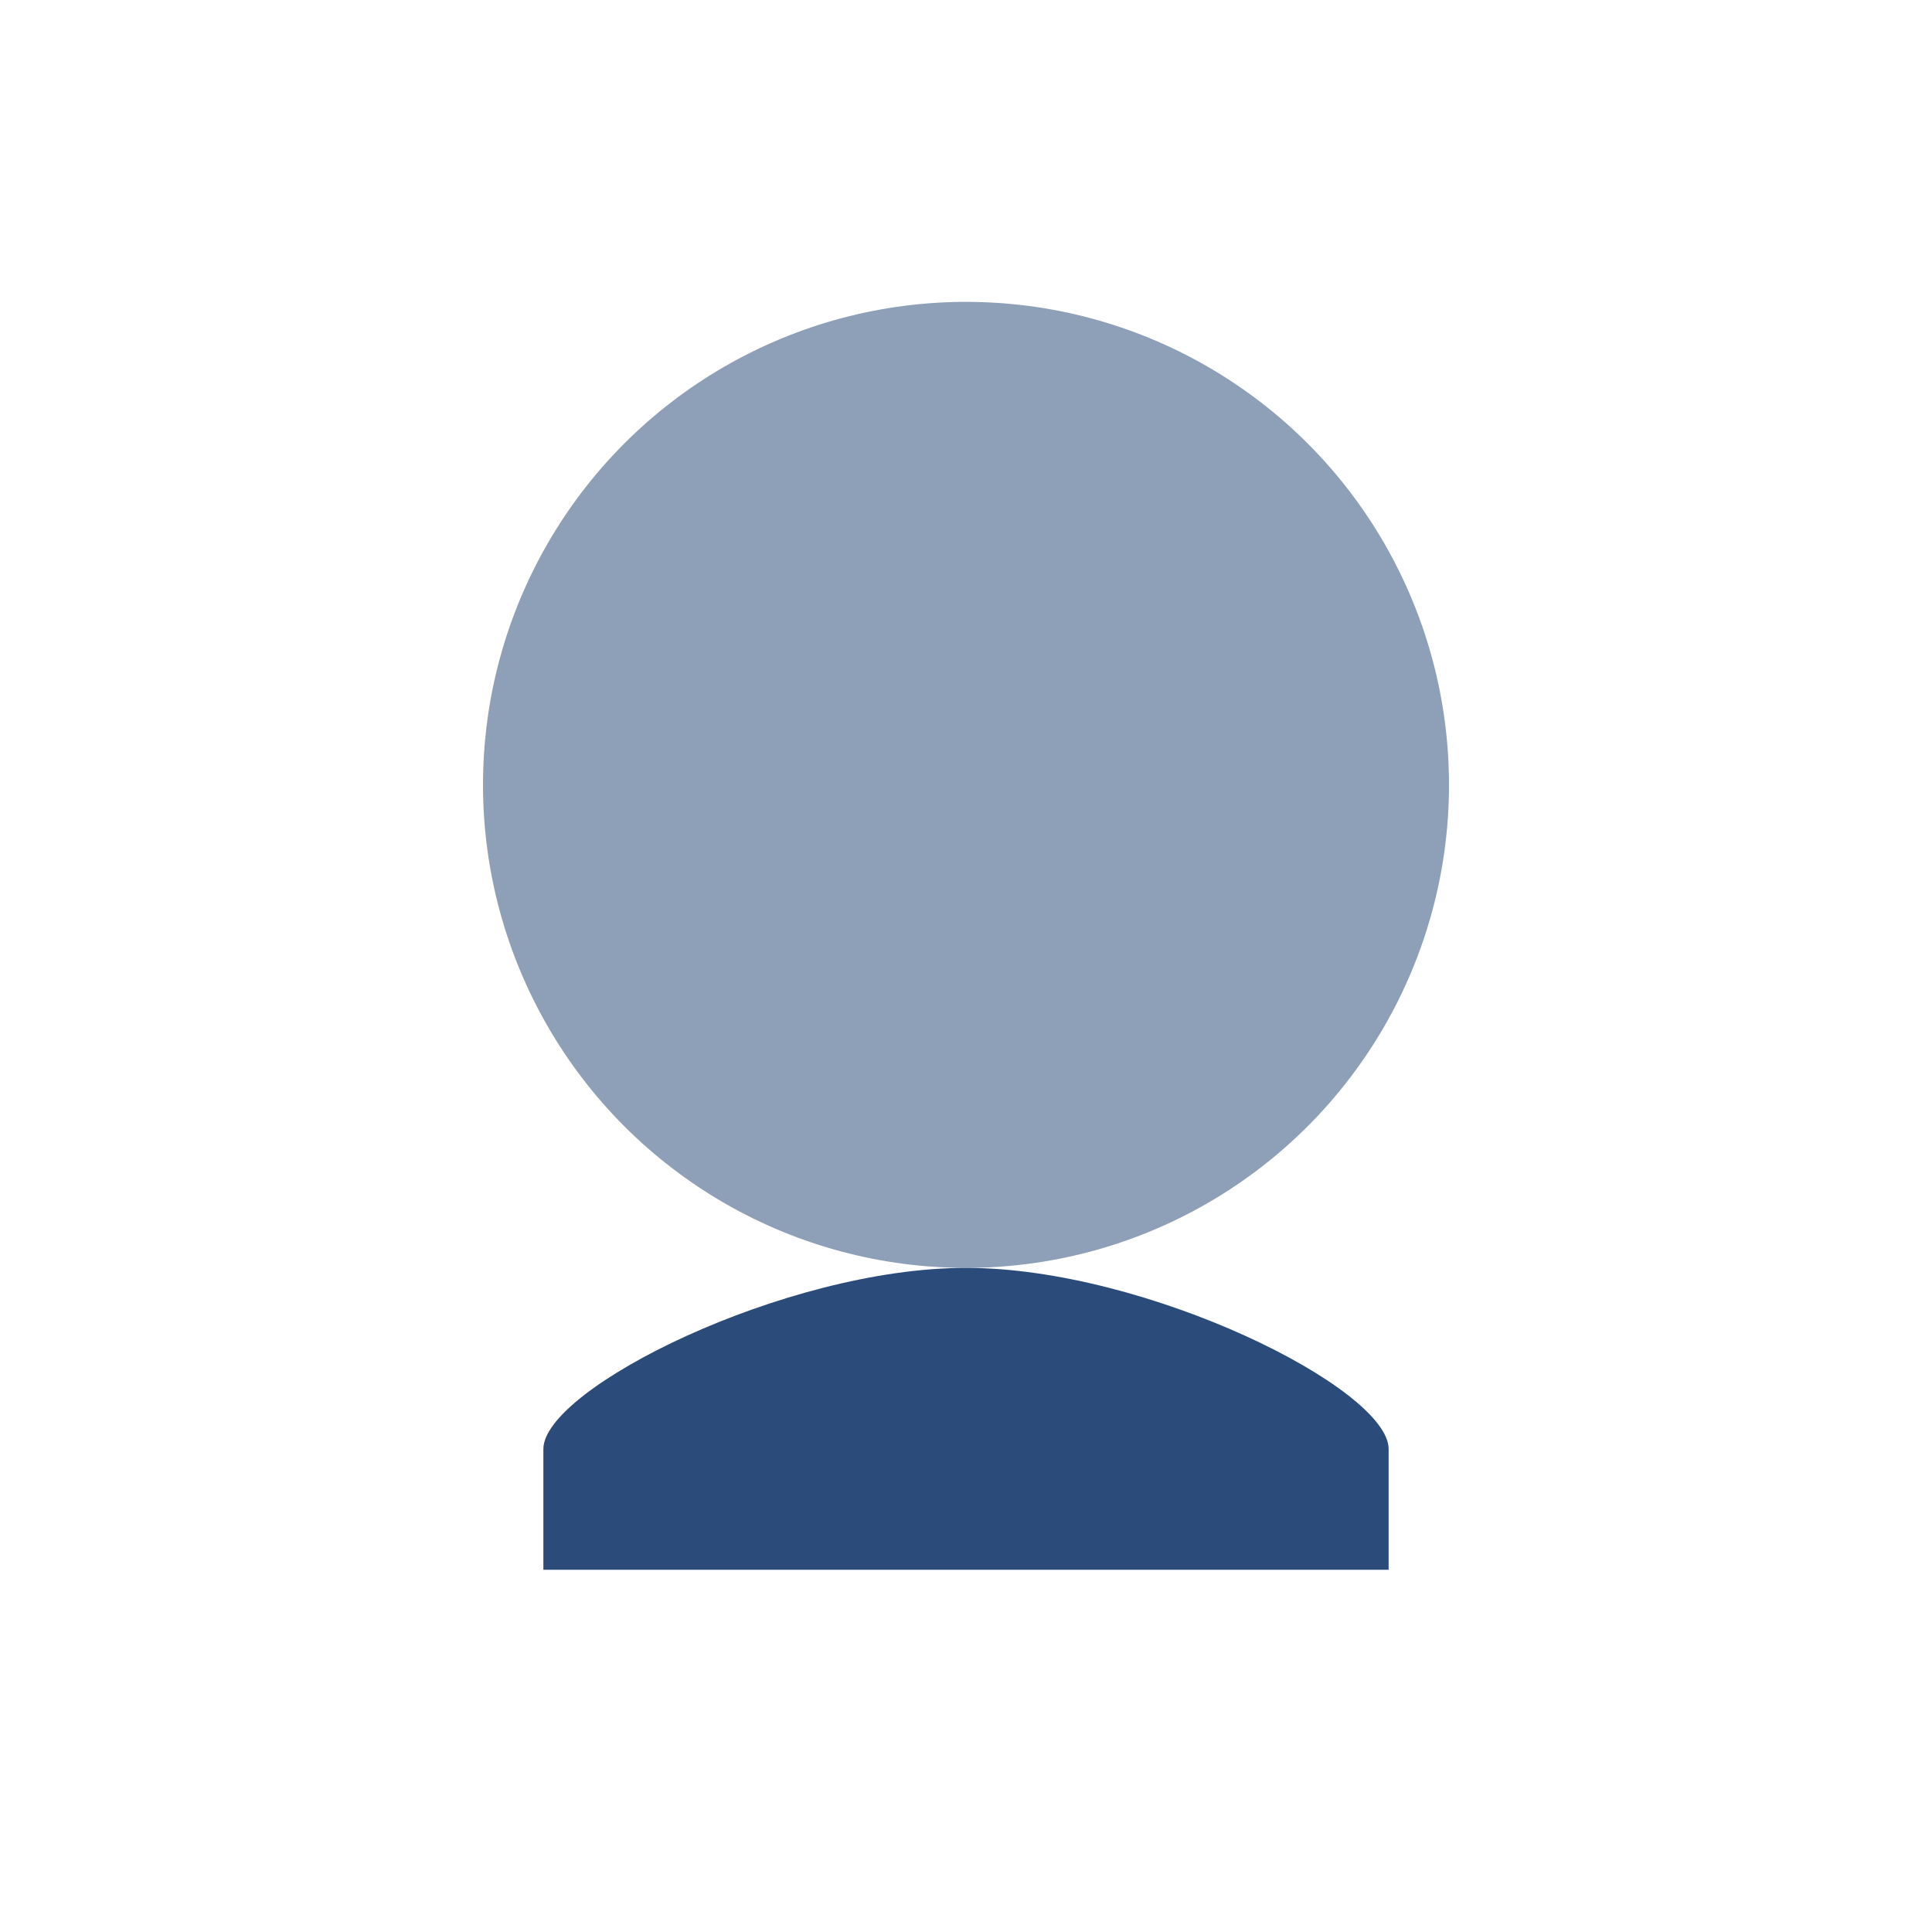
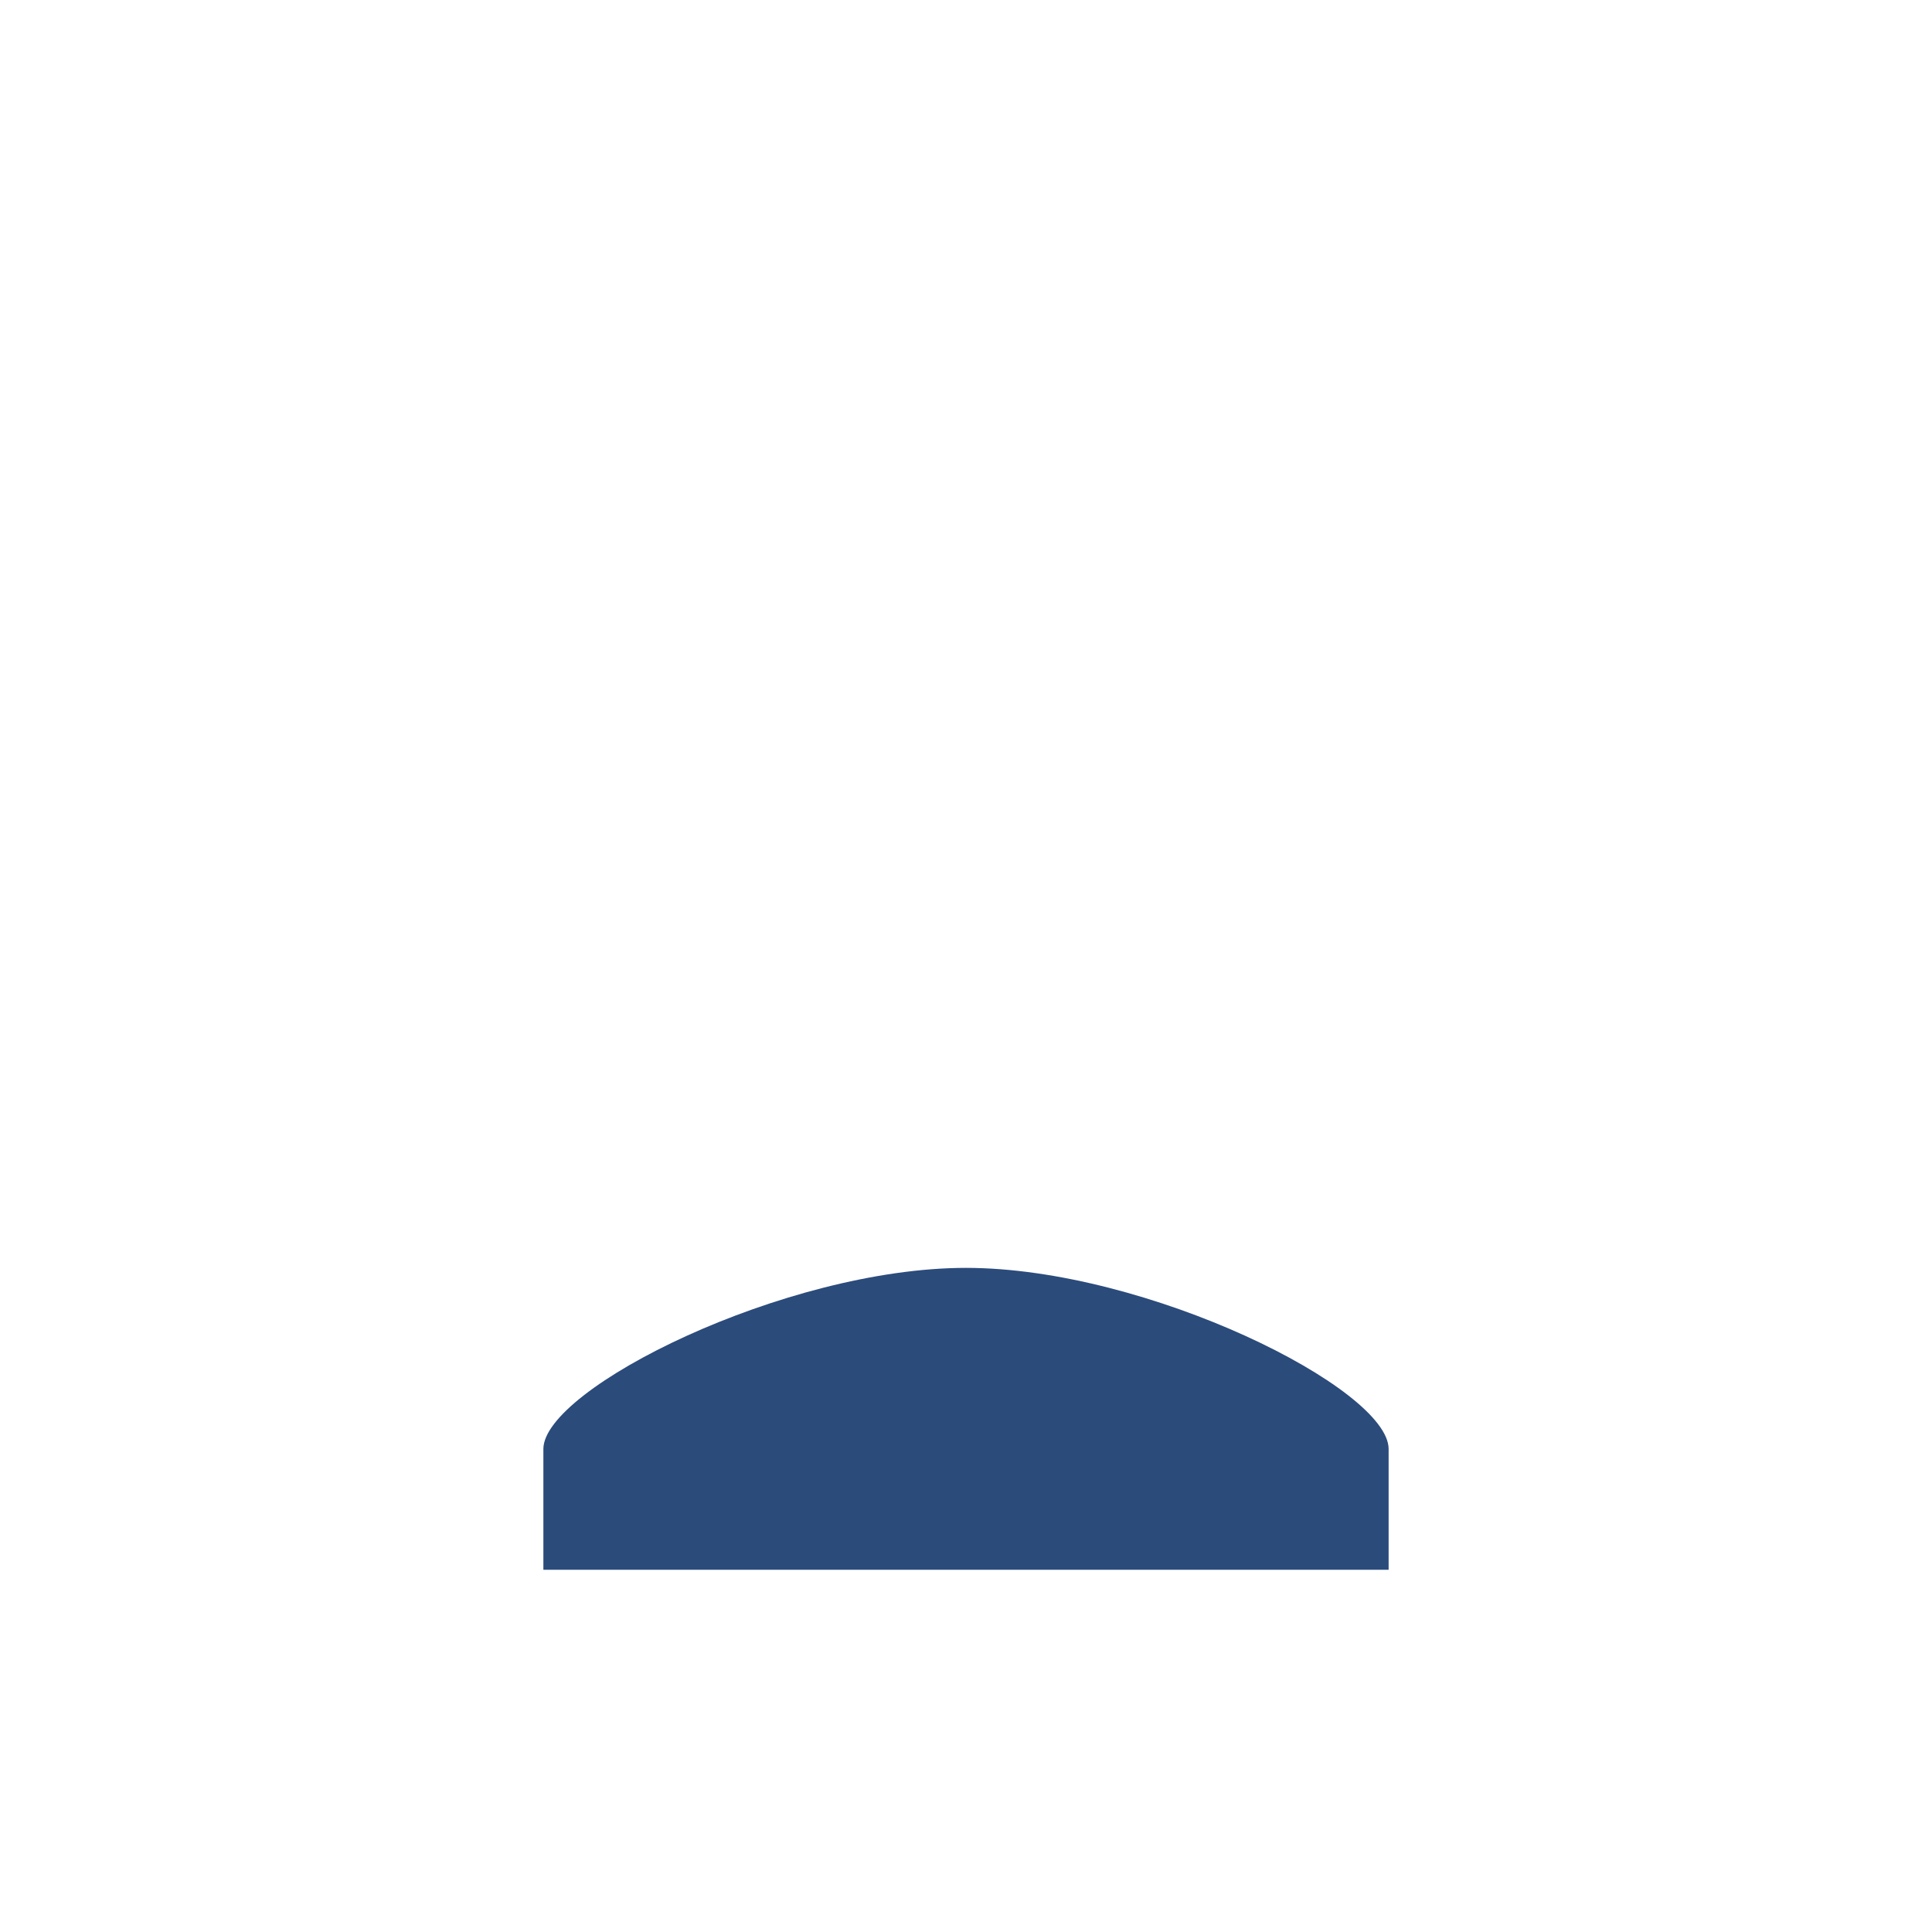
<svg xmlns="http://www.w3.org/2000/svg" width="32" height="32" viewBox="0 0 32 32">
-   <circle cx="16" cy="13" r="8" fill="#8EA0B7" />
  <path d="M16 21c3 0 7 2 7 3v2H9v-2c0-1 4-3 7-3z" fill="#2B4B7B" />
</svg>